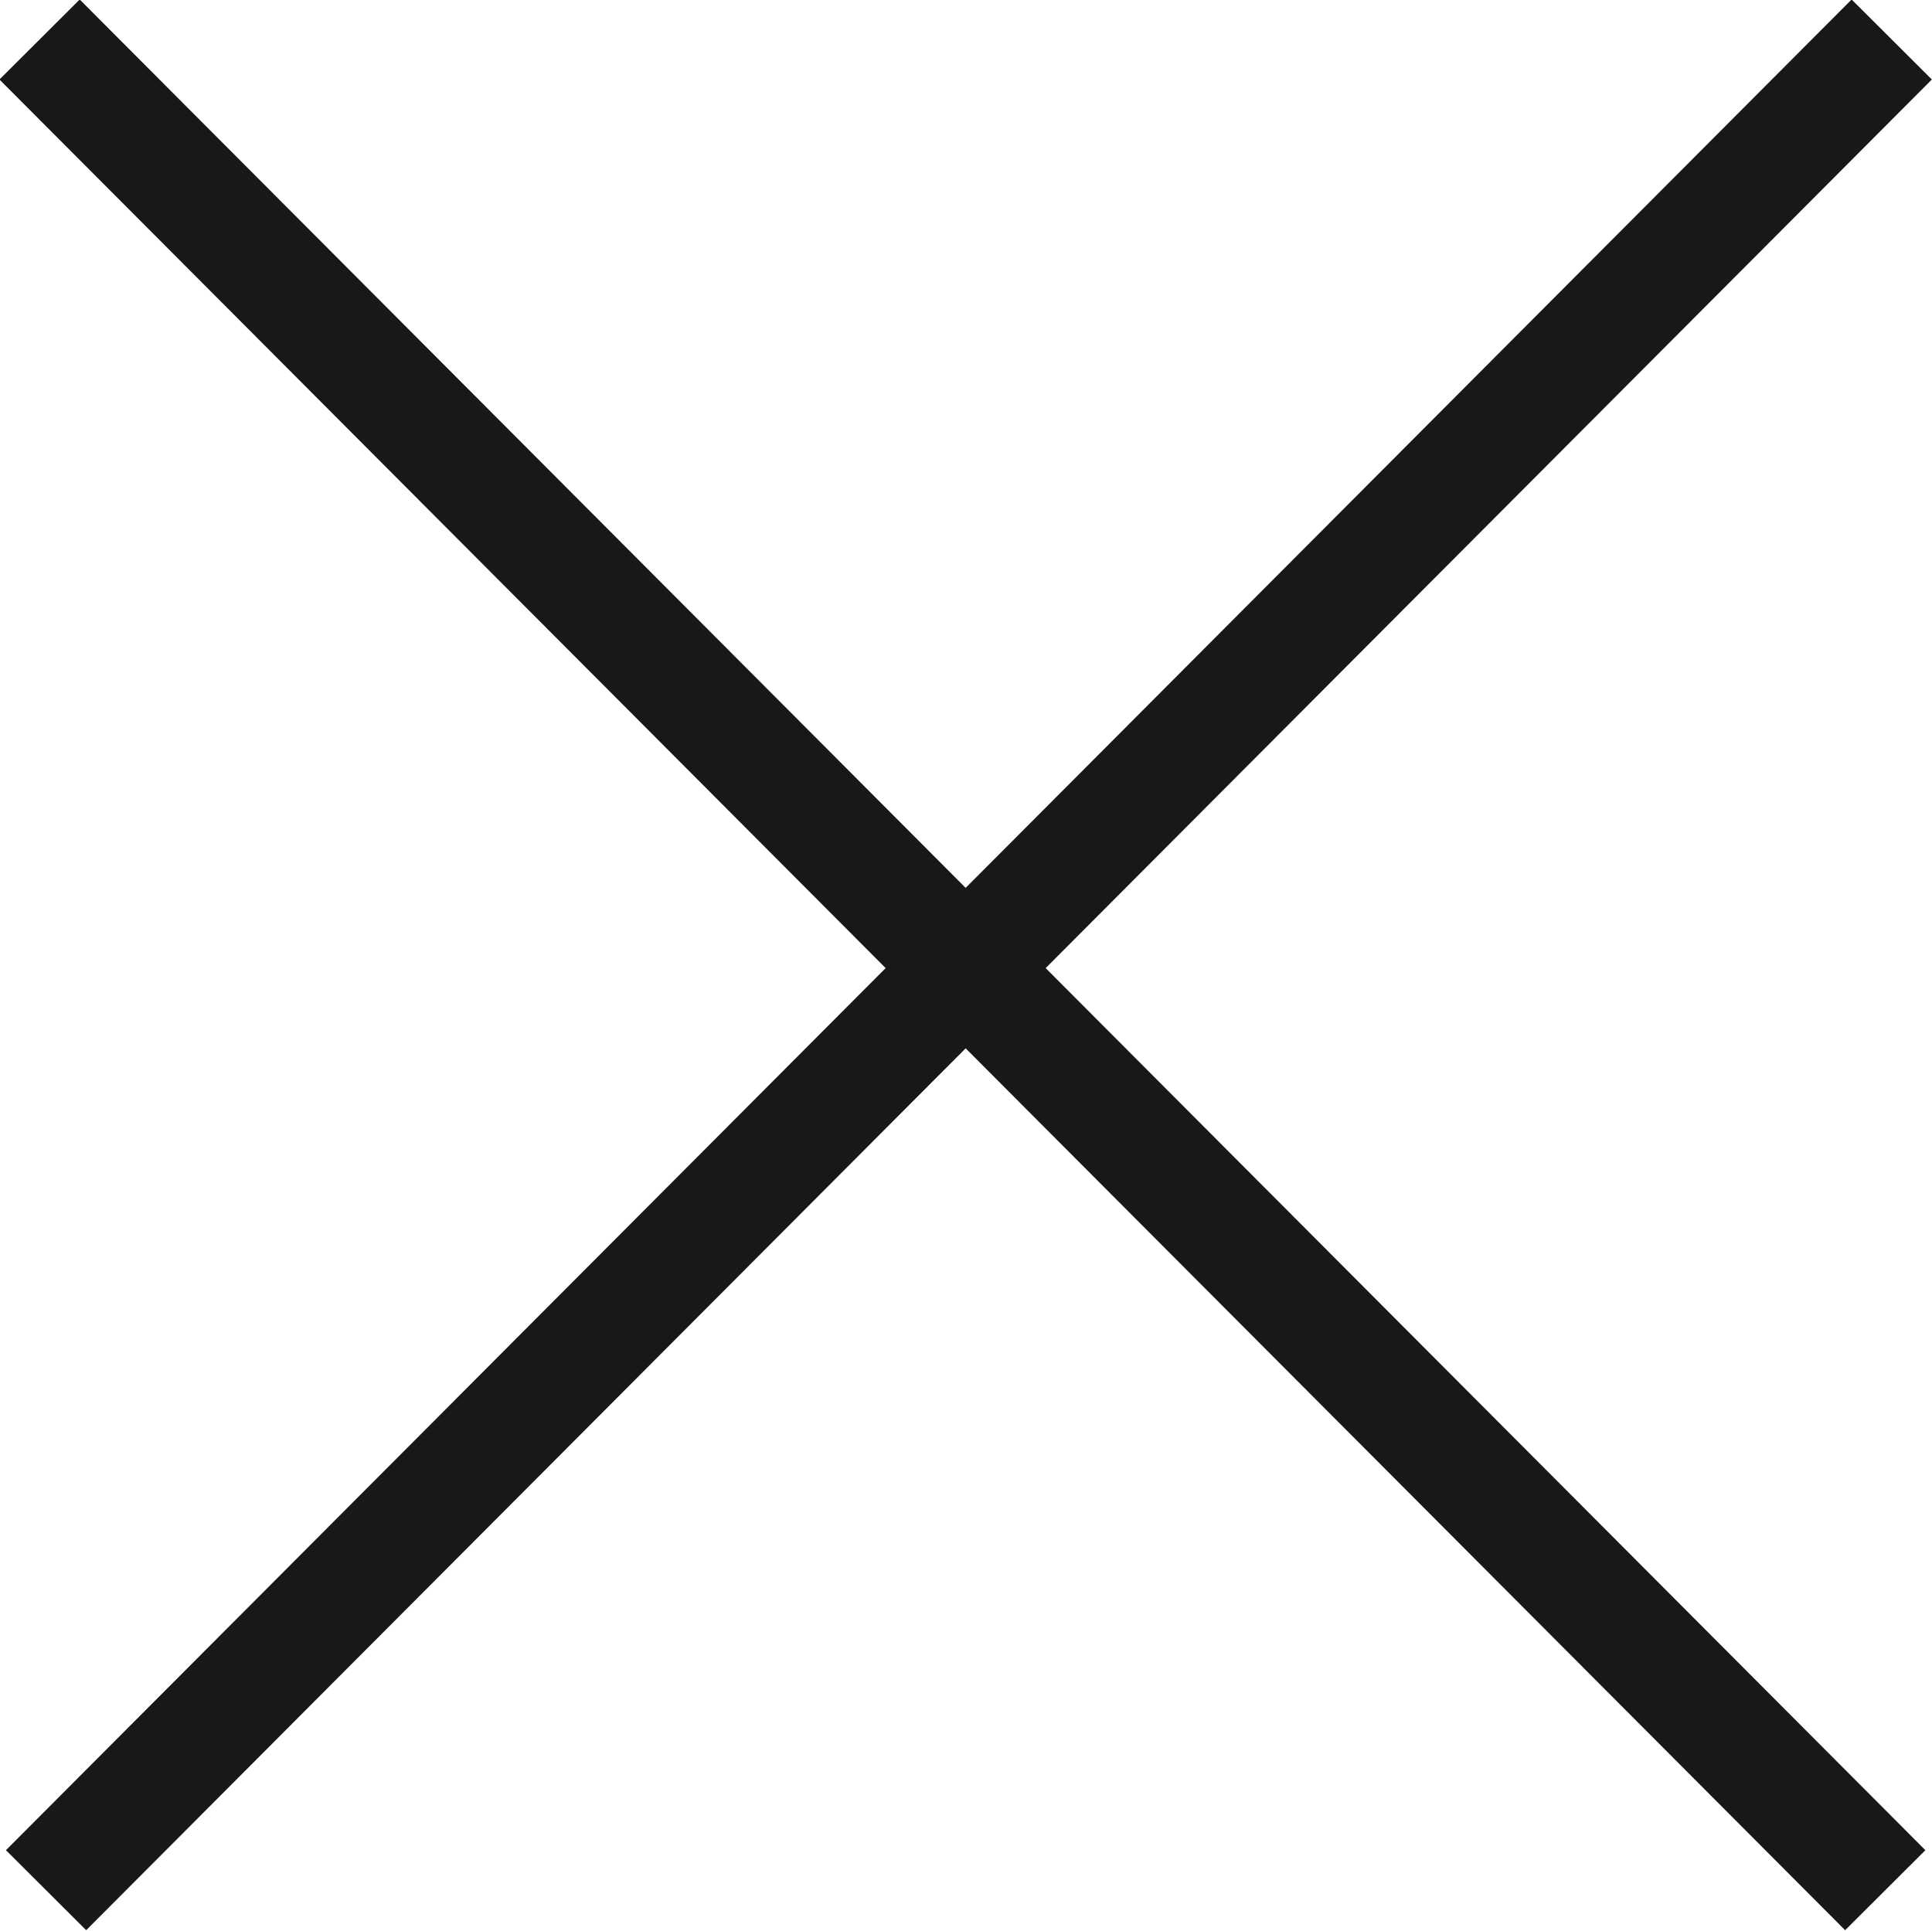
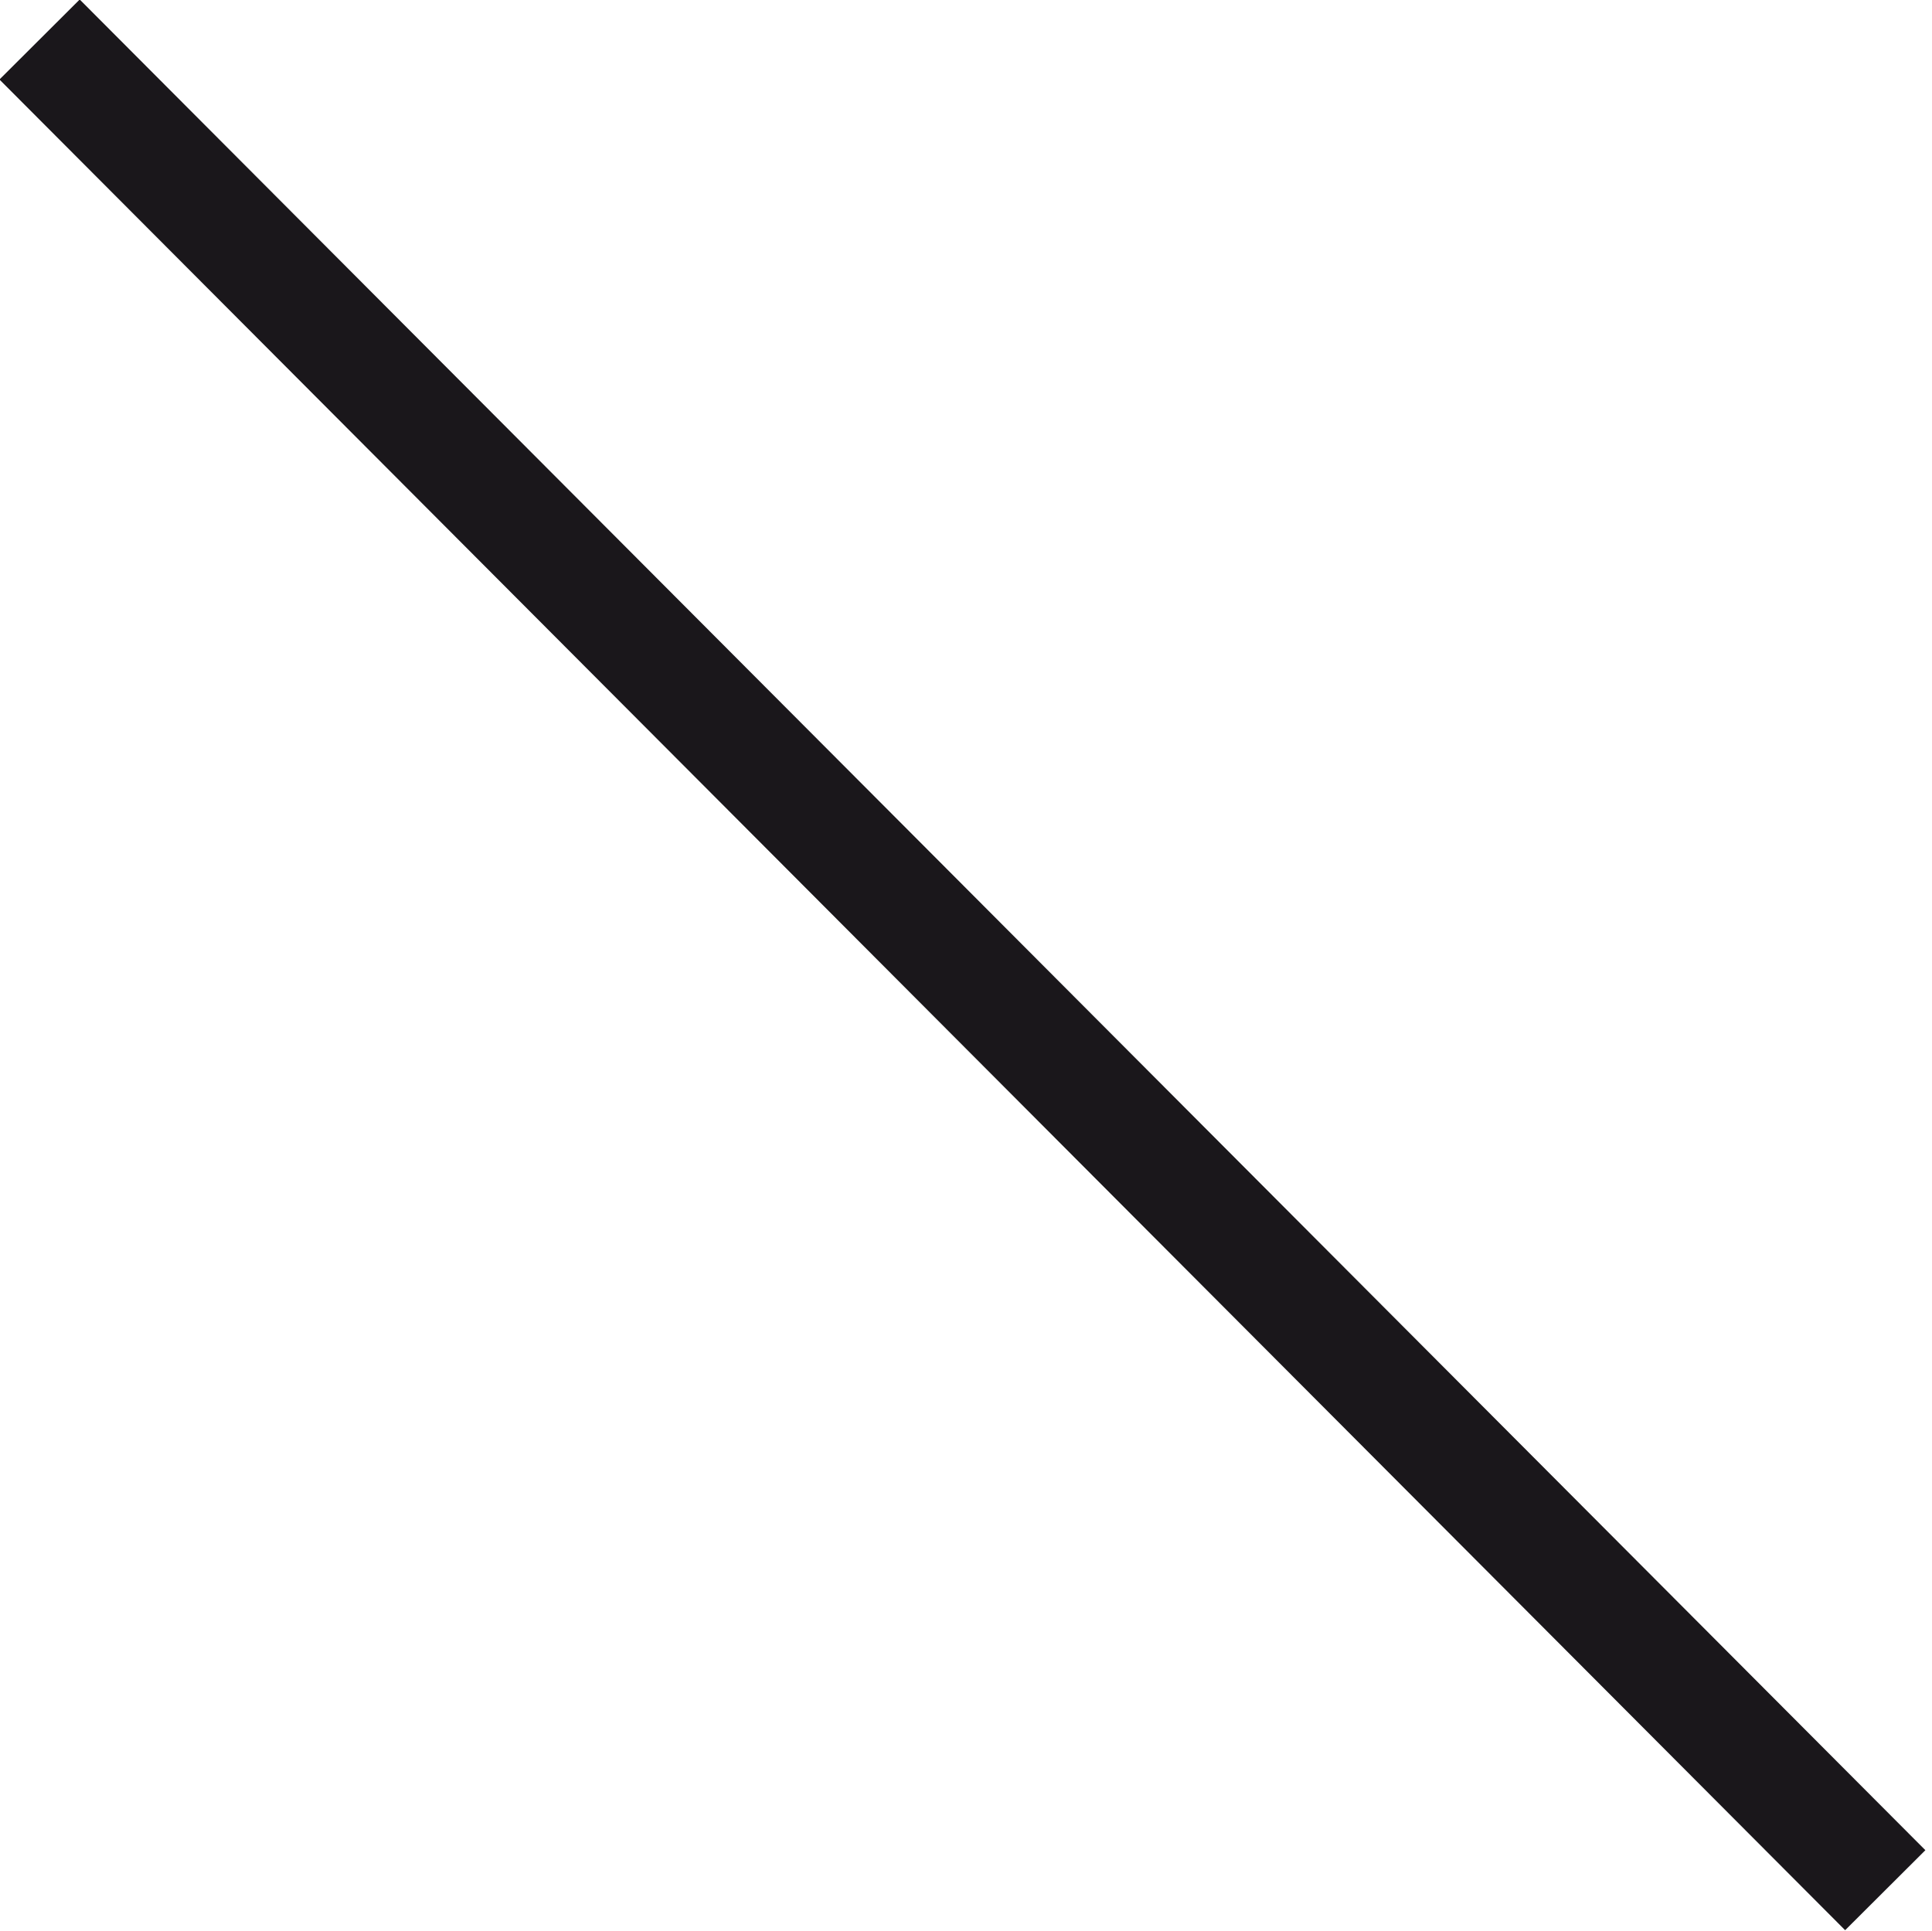
<svg xmlns="http://www.w3.org/2000/svg" xmlns:ns1="http://www.inkscape.org/namespaces/inkscape" xmlns:ns2="http://sodipodi.sourceforge.net/DTD/sodipodi-0.dtd" version="1.1" id="Livello_1" x="0px" y="0px" viewBox="0 0 25.57 25.562" enable-background="new 0 0 88 88" xml:space="preserve" ns1:version="0.91+devel r" ns2:docname="close.svg" width="25.57" height="25.562">
  <defs id="defs19" />
  <ns2:namedview pagecolor="#ffffff" bordercolor="#666666" borderopacity="1" objecttolerance="10" gridtolerance="10" guidetolerance="10" ns1:pageopacity="0" ns1:pageshadow="2" ns1:window-width="1684" ns1:window-height="797" id="namedview17" showgrid="false" fit-margin-top="0" fit-margin-left="0" fit-margin-right="0" fit-margin-bottom="0" ns1:zoom="10.727273" ns1:cx="-7.4217981" ns1:cy="6.0616813" ns1:window-x="0" ns1:window-y="26" ns1:window-maximized="0" ns1:current-layer="Livello_1" />
  <g id="g5" transform="translate(-31.214,-31.255)">
    <g id="g7">
      <rect style="fill:#1a171b" id="rect9" height="1.5" width="34.6" transform="matrix(0.706,0.708,-0.708,0.706,44.075,-18.225)" y="43.3" x="26.7" />
    </g>
    <g id="g11">
-       <rect style="fill:#1a171b" id="rect13" height="34.6" width="1.5" transform="matrix(0.708,0.706,-0.706,0.708,43.914,-18.225)" y="26.7" x="43.3" />
-     </g>
+       </g>
  </g>
</svg>